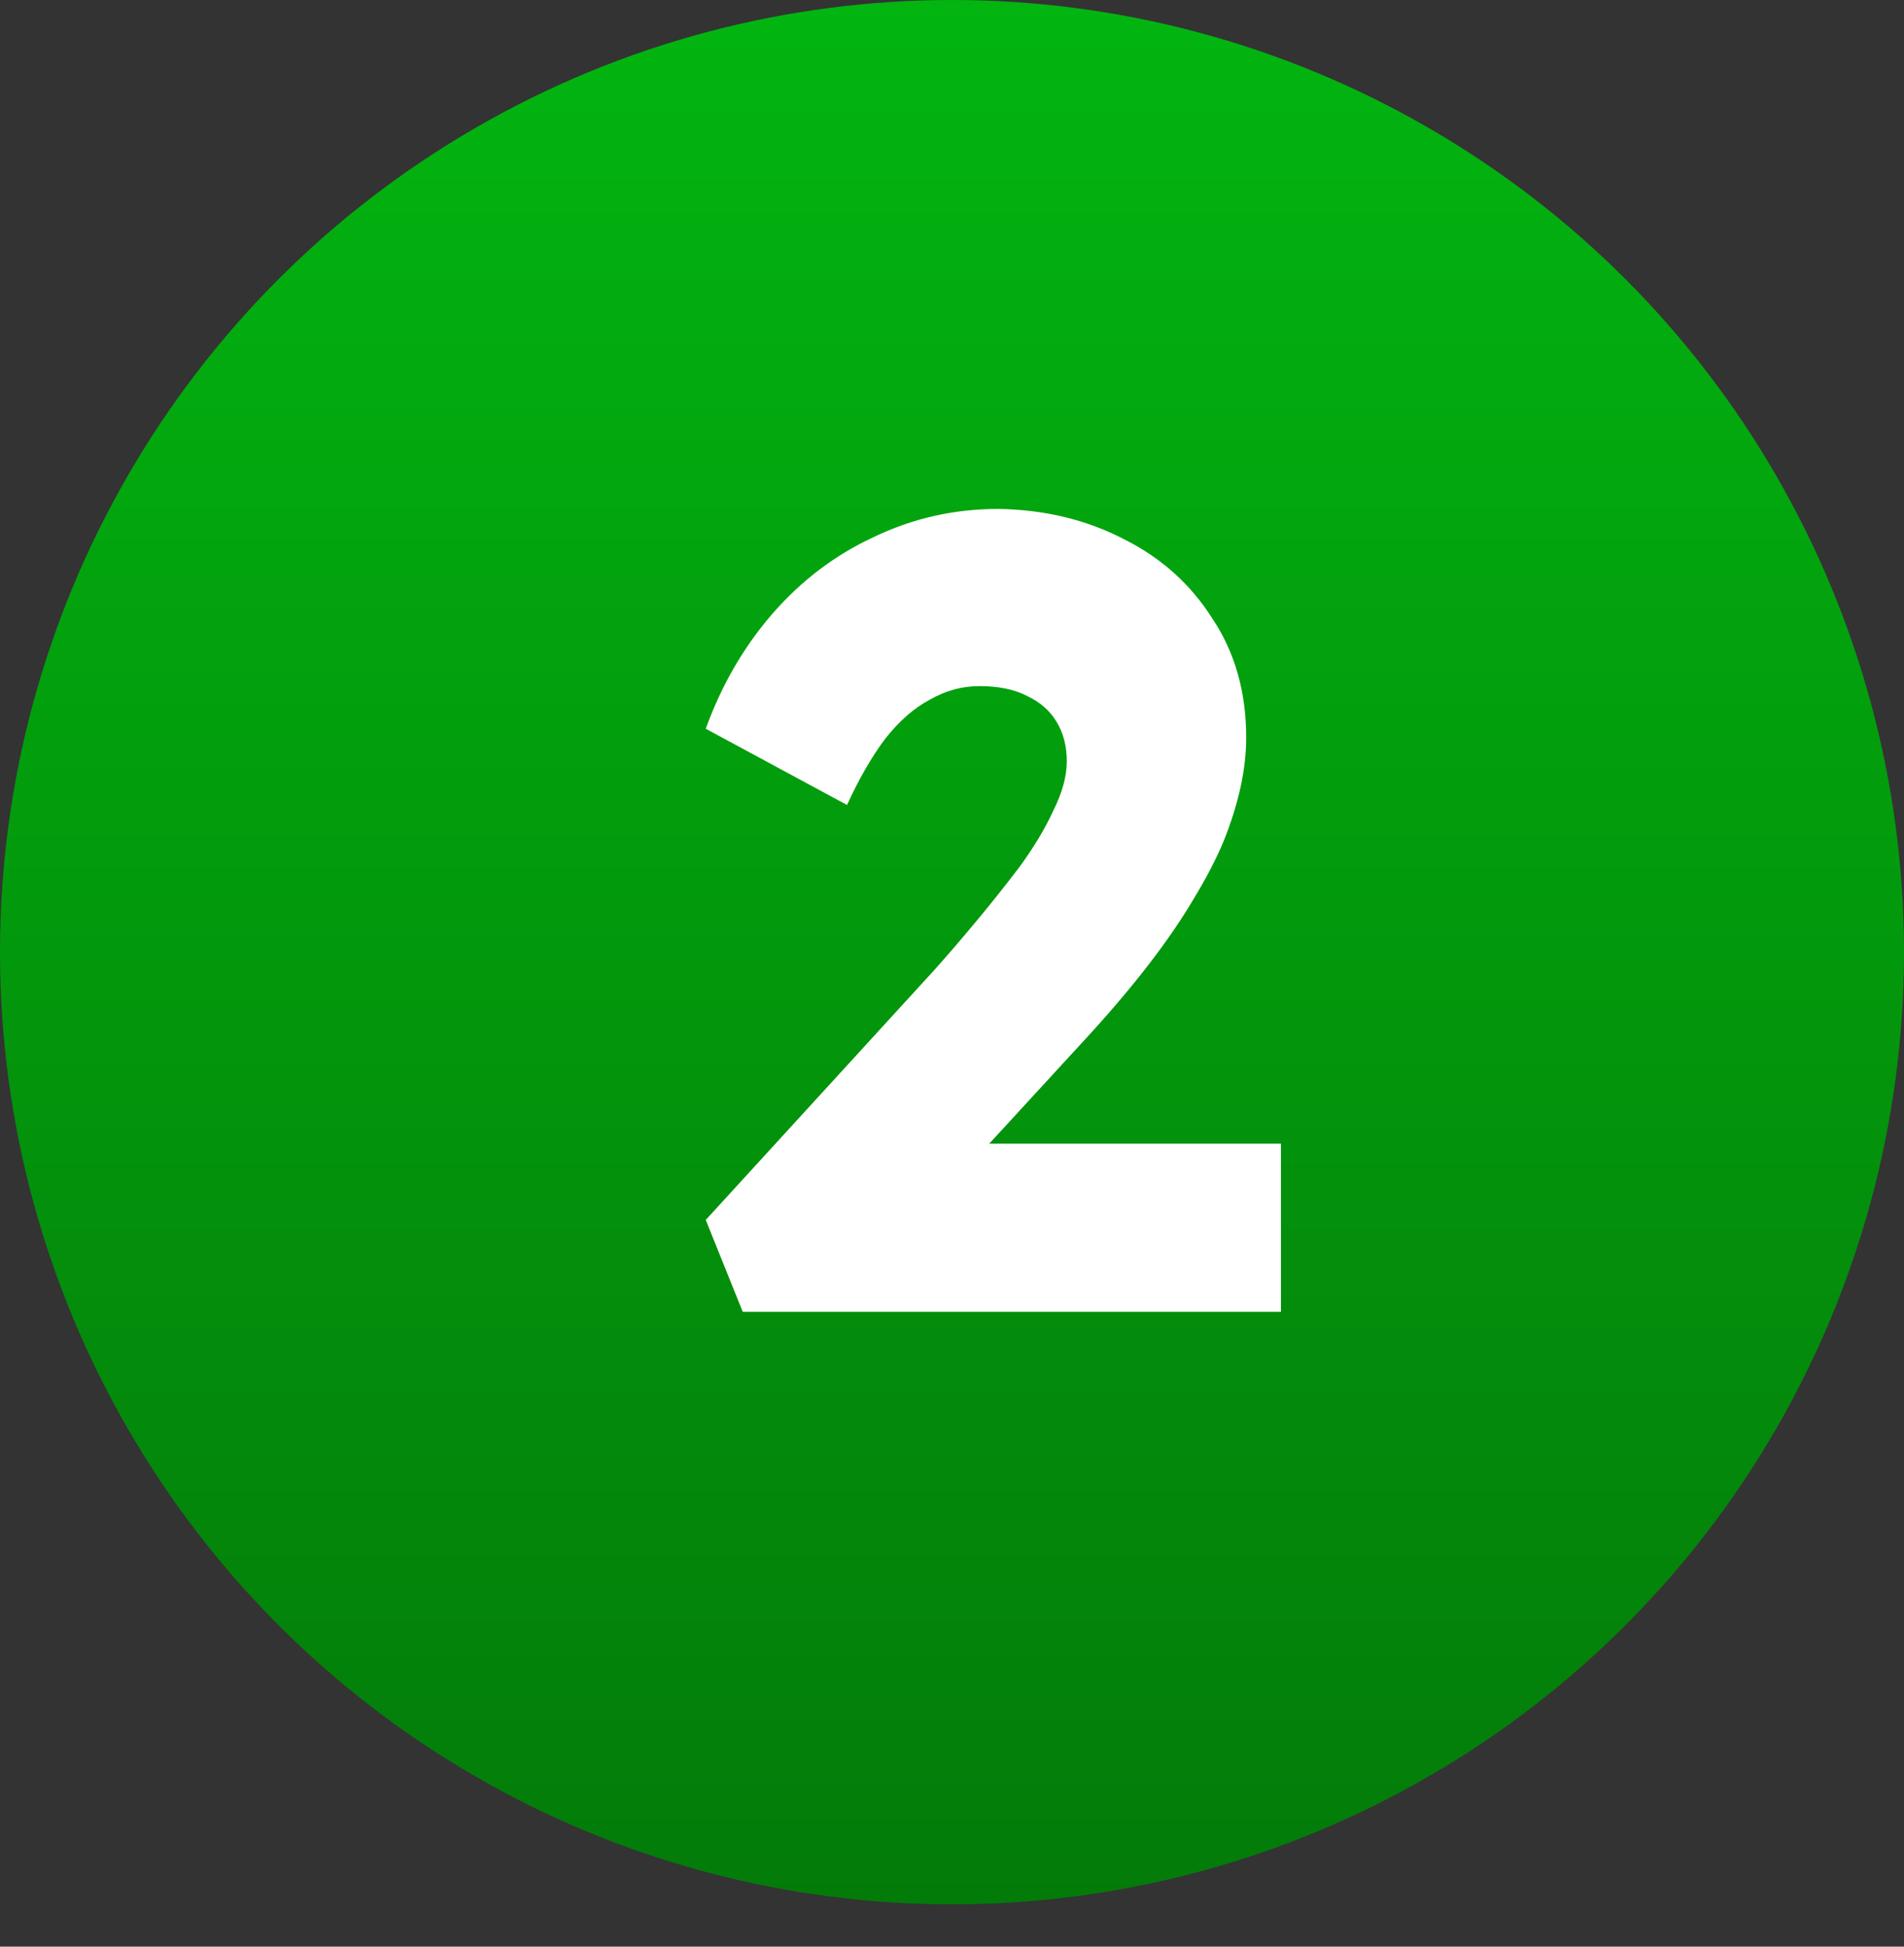
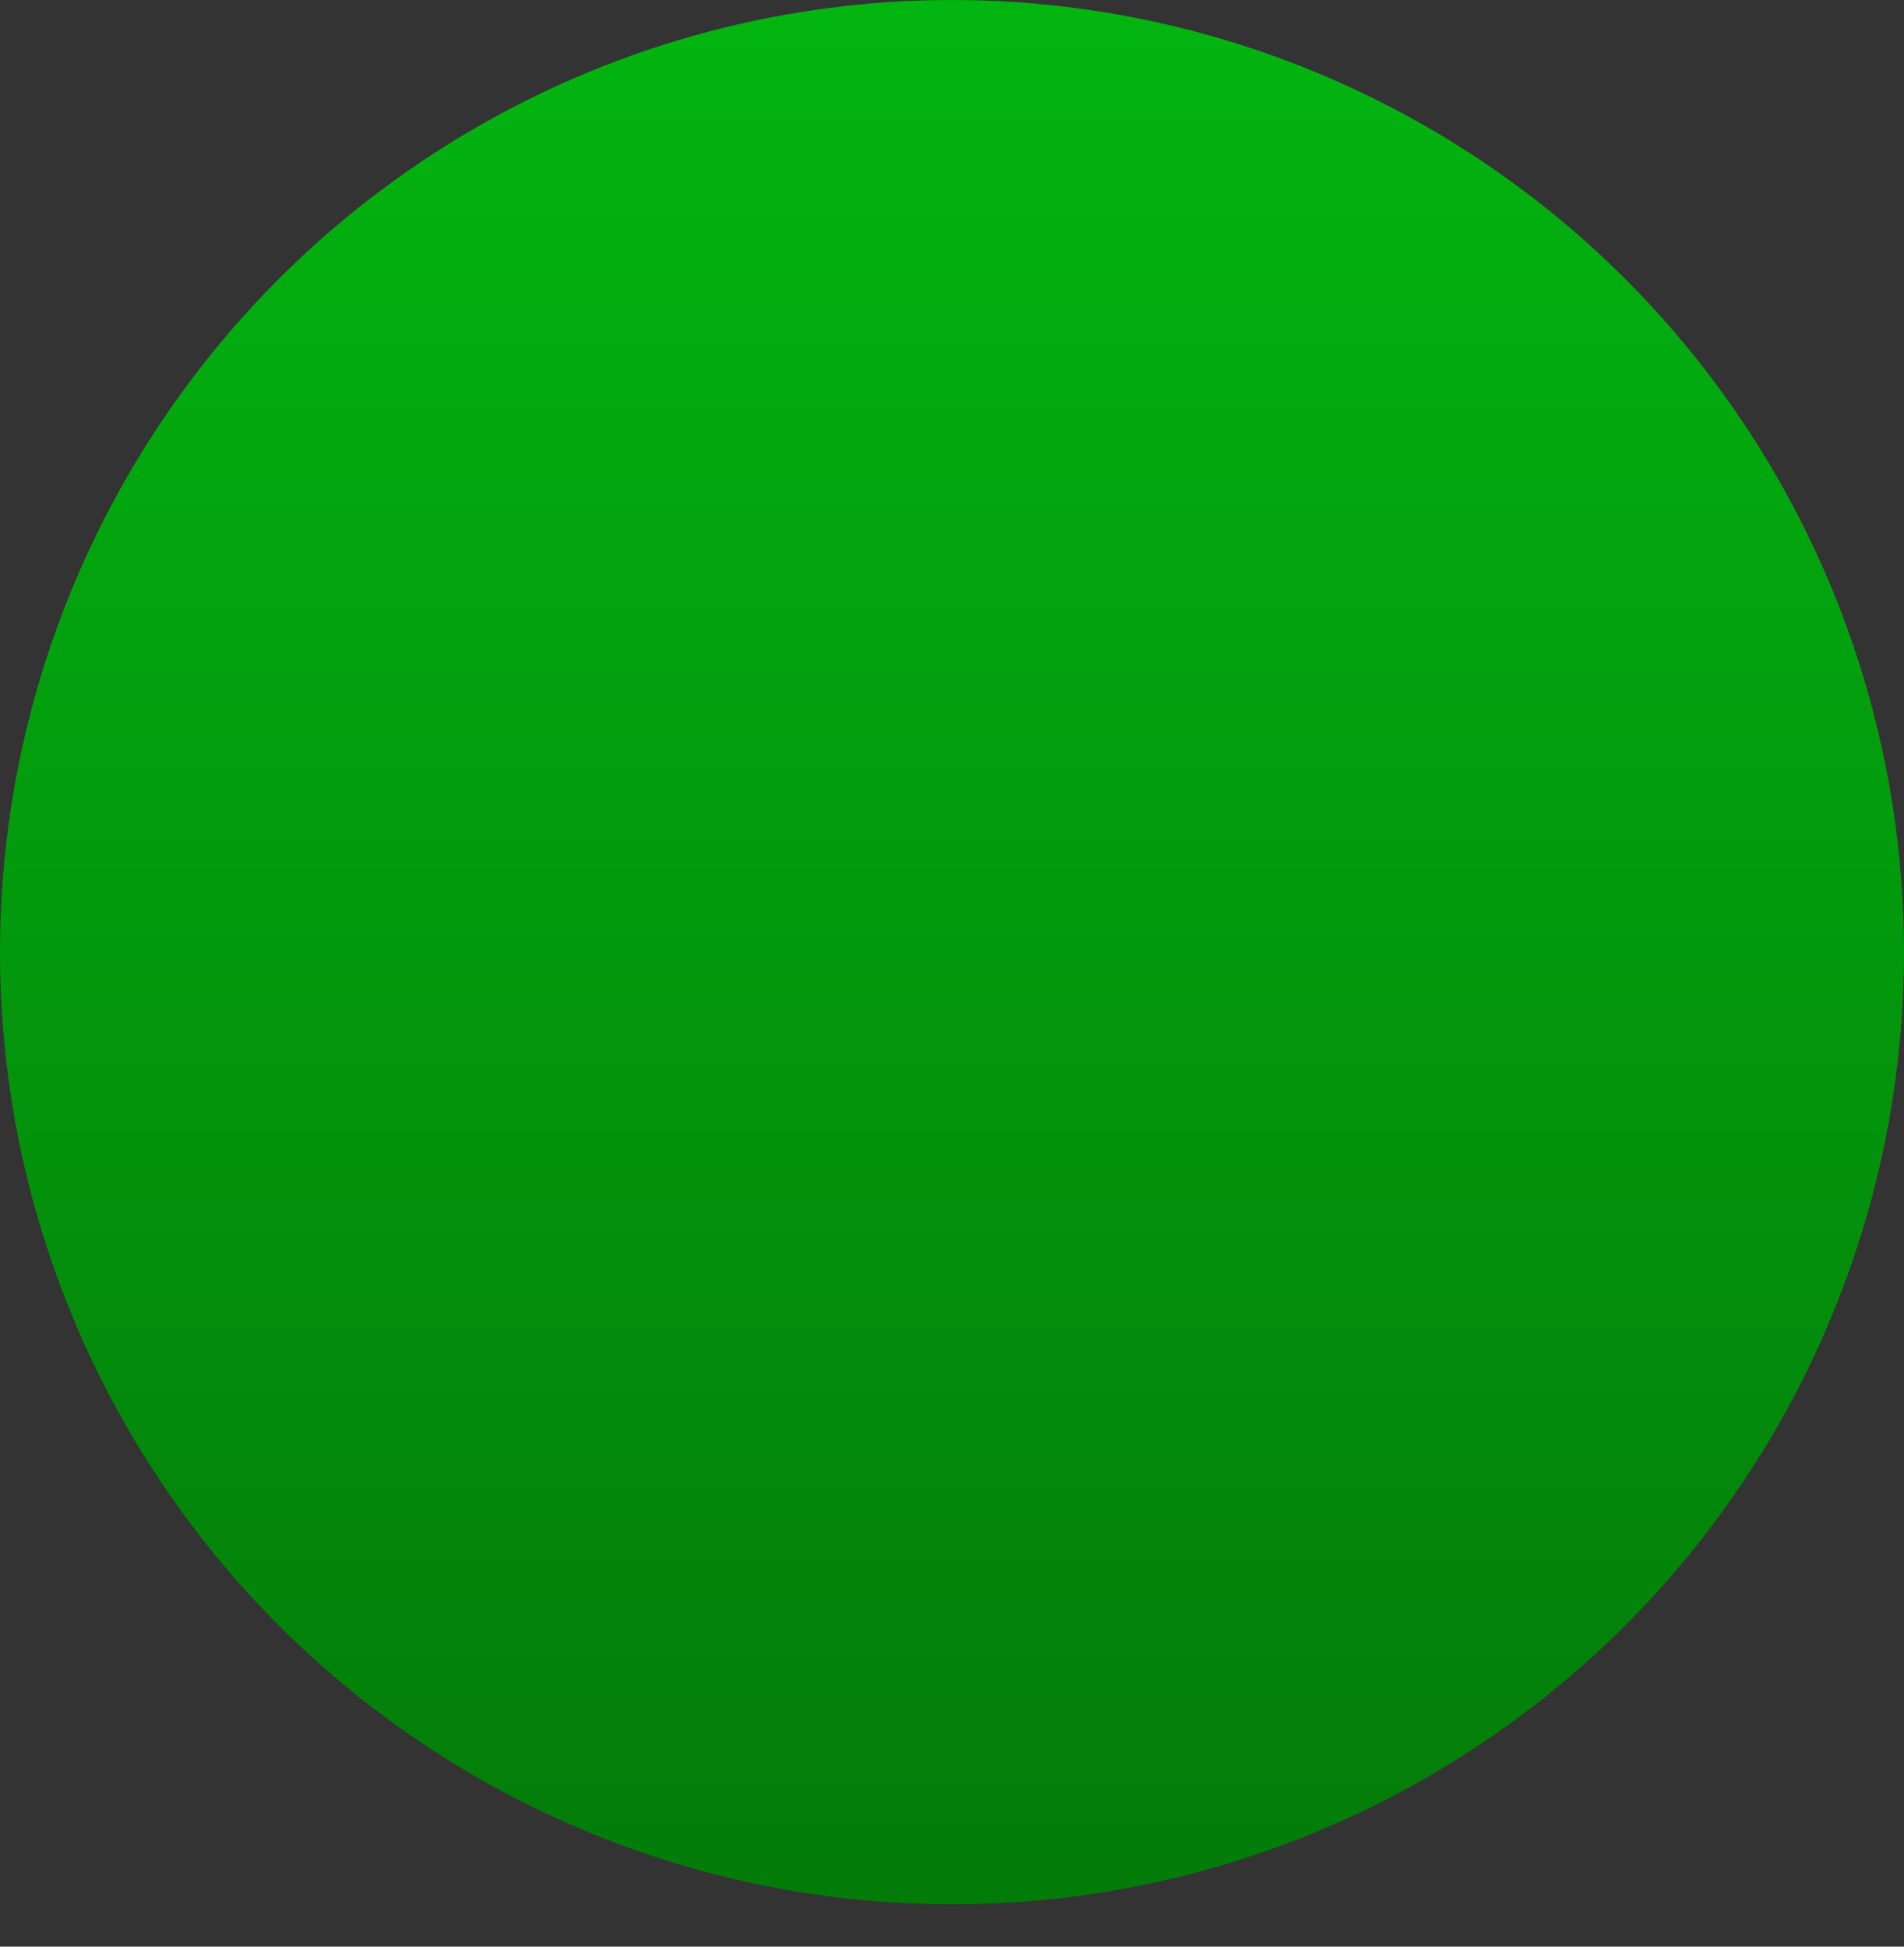
<svg xmlns="http://www.w3.org/2000/svg" width="90" height="92" viewBox="0 0 90 92" fill="none">
  <rect x="0" y="0" width="90" height="92" fill="#333333" stroke="none" />
  <circle cx="45" cy="45" r="45" fill="url(#paint0_linear_826_155)" />
-   <path d="M35.109 62L33.36 57.654L44.172 45.835C44.773 45.164 45.426 44.404 46.133 43.556C46.84 42.708 47.529 41.842 48.2 40.959C48.871 40.04 49.401 39.157 49.79 38.309C50.214 37.461 50.426 36.684 50.426 35.977C50.426 35.27 50.267 34.652 49.949 34.122C49.631 33.592 49.172 33.186 48.571 32.903C47.97 32.585 47.211 32.426 46.292 32.426C45.479 32.426 44.702 32.638 43.96 33.062C43.218 33.451 42.511 34.069 41.84 34.917C41.204 35.765 40.603 36.807 40.038 38.044L33.36 34.44C34.102 32.391 35.144 30.589 36.487 29.034C37.865 27.444 39.473 26.225 41.31 25.377C43.147 24.494 45.108 24.052 47.193 24.052C49.384 24.087 51.362 24.564 53.129 25.483C54.896 26.366 56.291 27.621 57.316 29.246C58.376 30.836 58.906 32.709 58.906 34.864C58.906 35.606 58.818 36.383 58.641 37.196C58.464 38.009 58.199 38.857 57.846 39.74C57.493 40.588 57.016 41.507 56.415 42.496C55.85 43.45 55.161 44.457 54.348 45.517C53.535 46.577 52.581 47.708 51.486 48.909L43.059 58.078L41.999 54.05H60.549V62H35.109Z" fill="white" />
  <defs>
    <linearGradient id="paint0_linear_826_155" x1="44.942" y1="0" x2="44.942" y2="91.344" gradientUnits="userSpaceOnUse">
      <stop stop-color="#02B510" />
      <stop offset="1" stop-color="#037A09" />
    </linearGradient>
  </defs>
</svg>